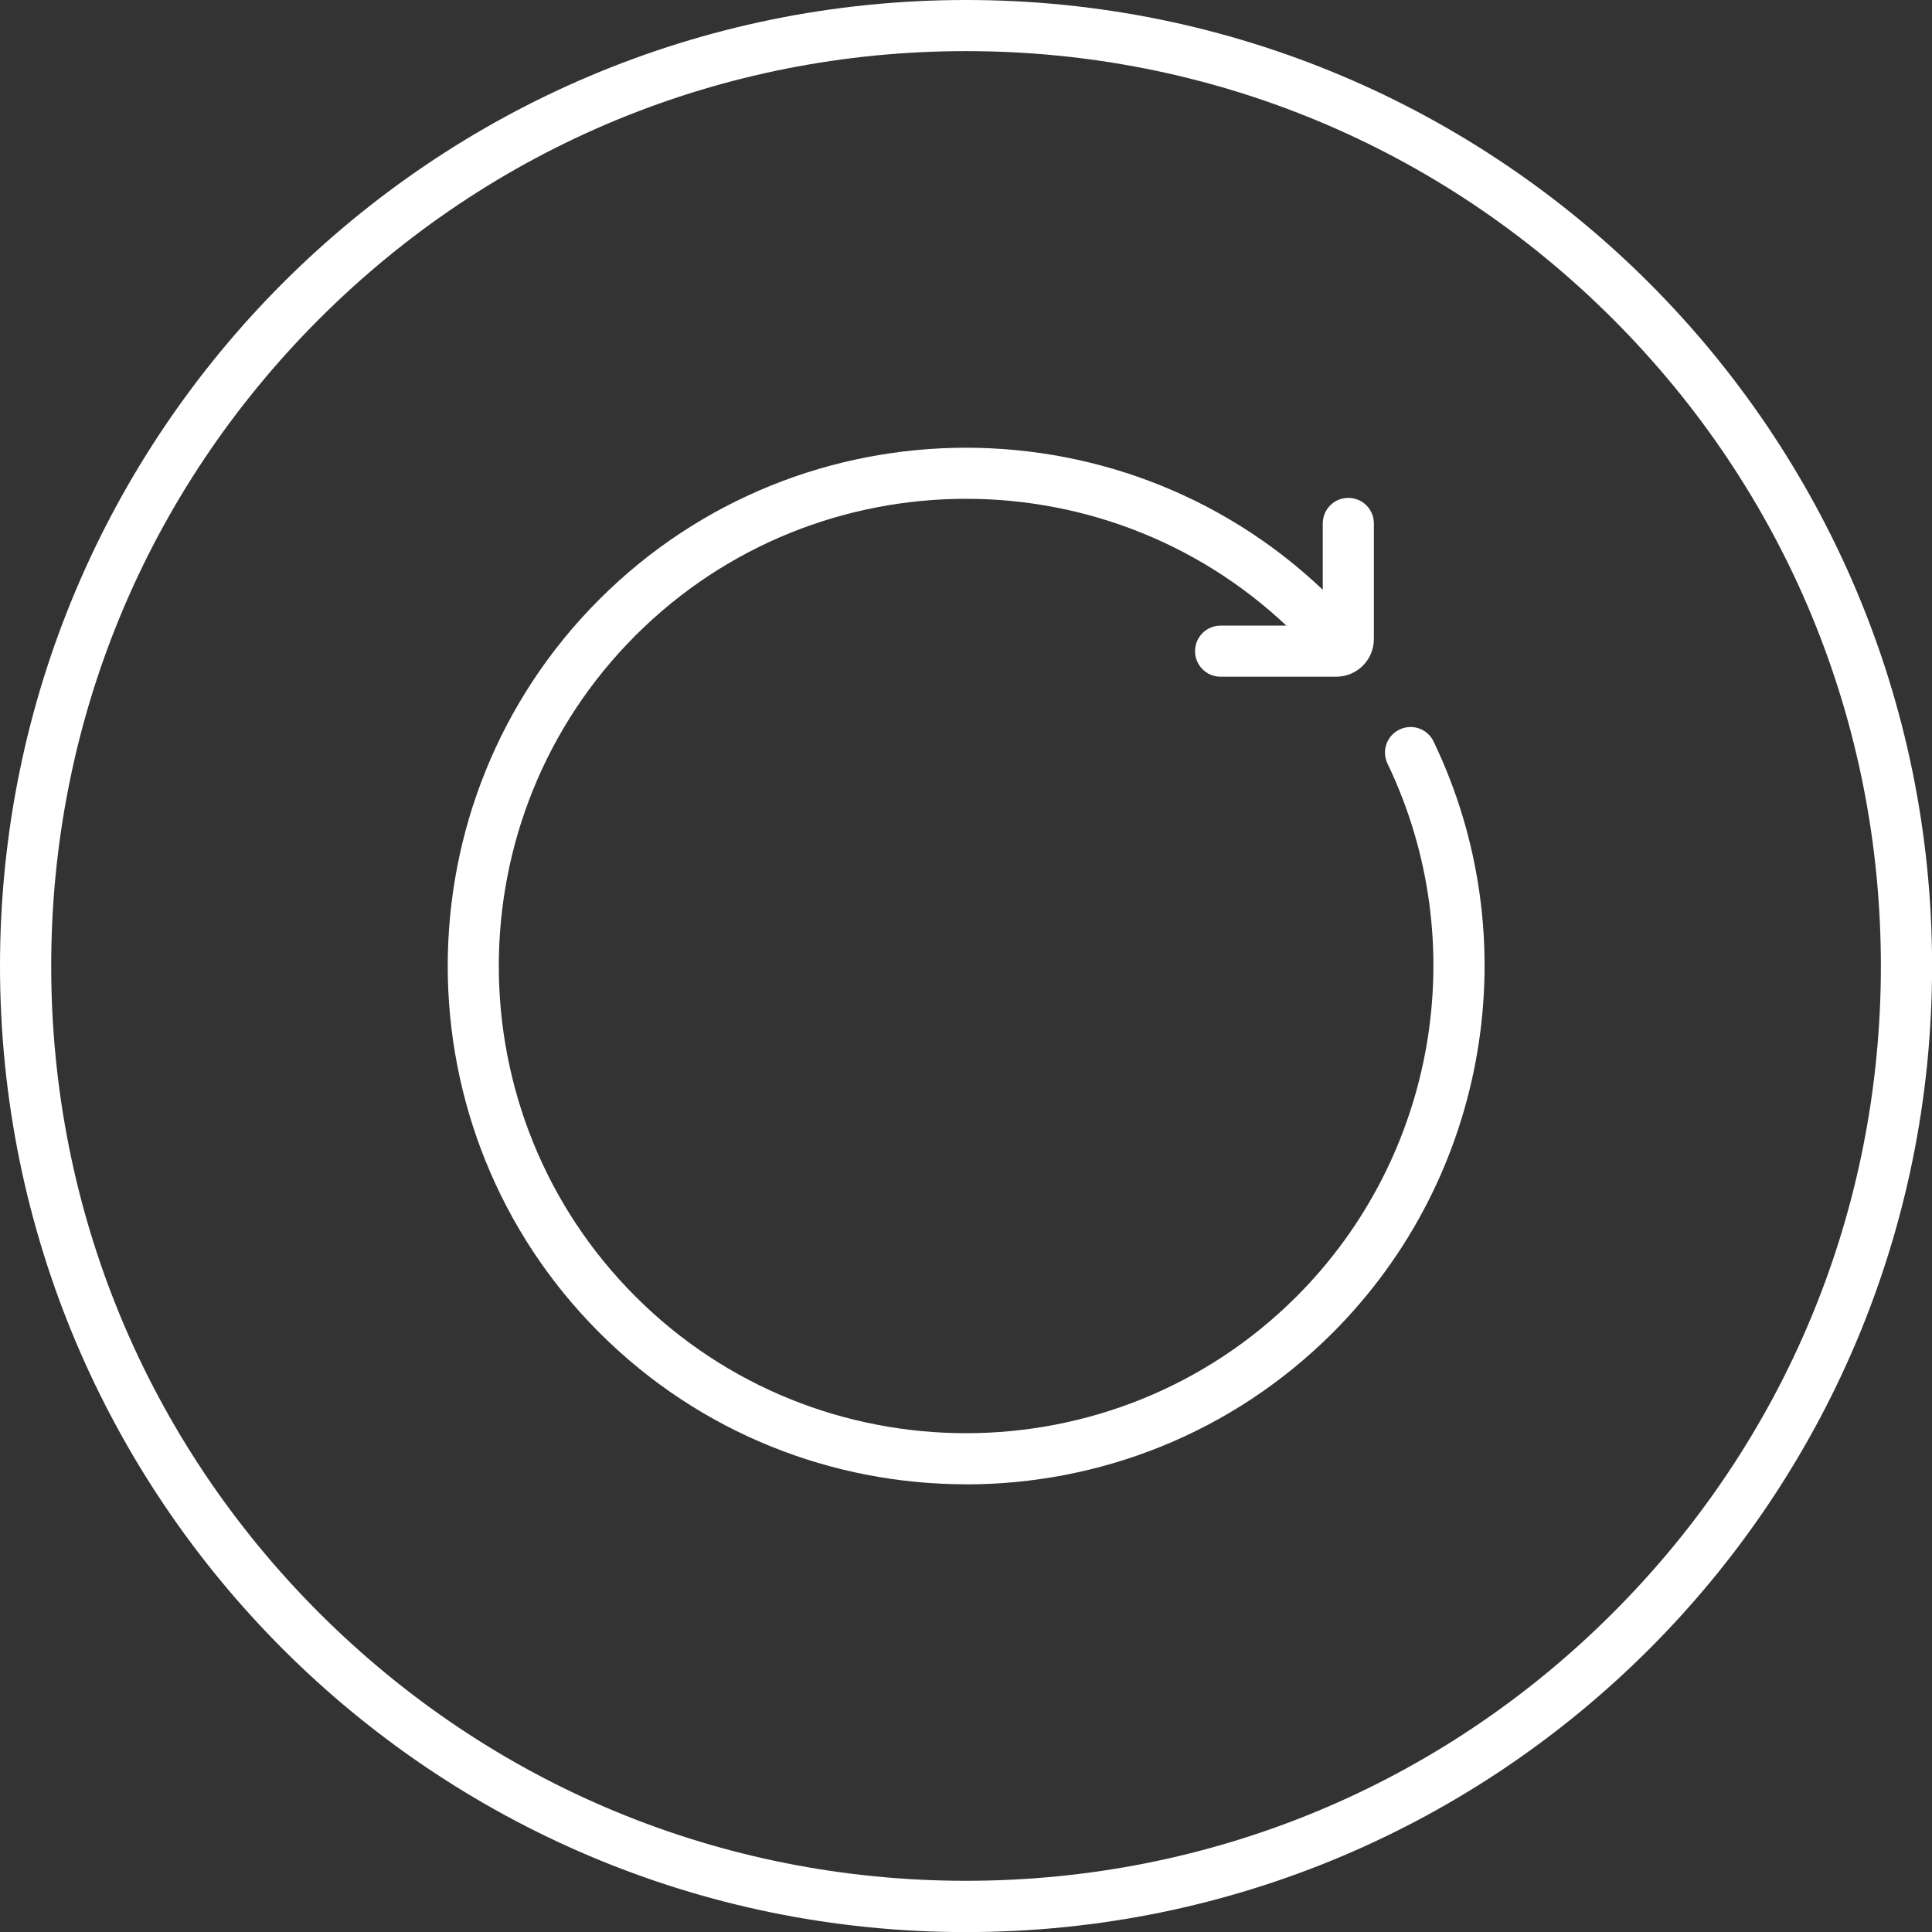
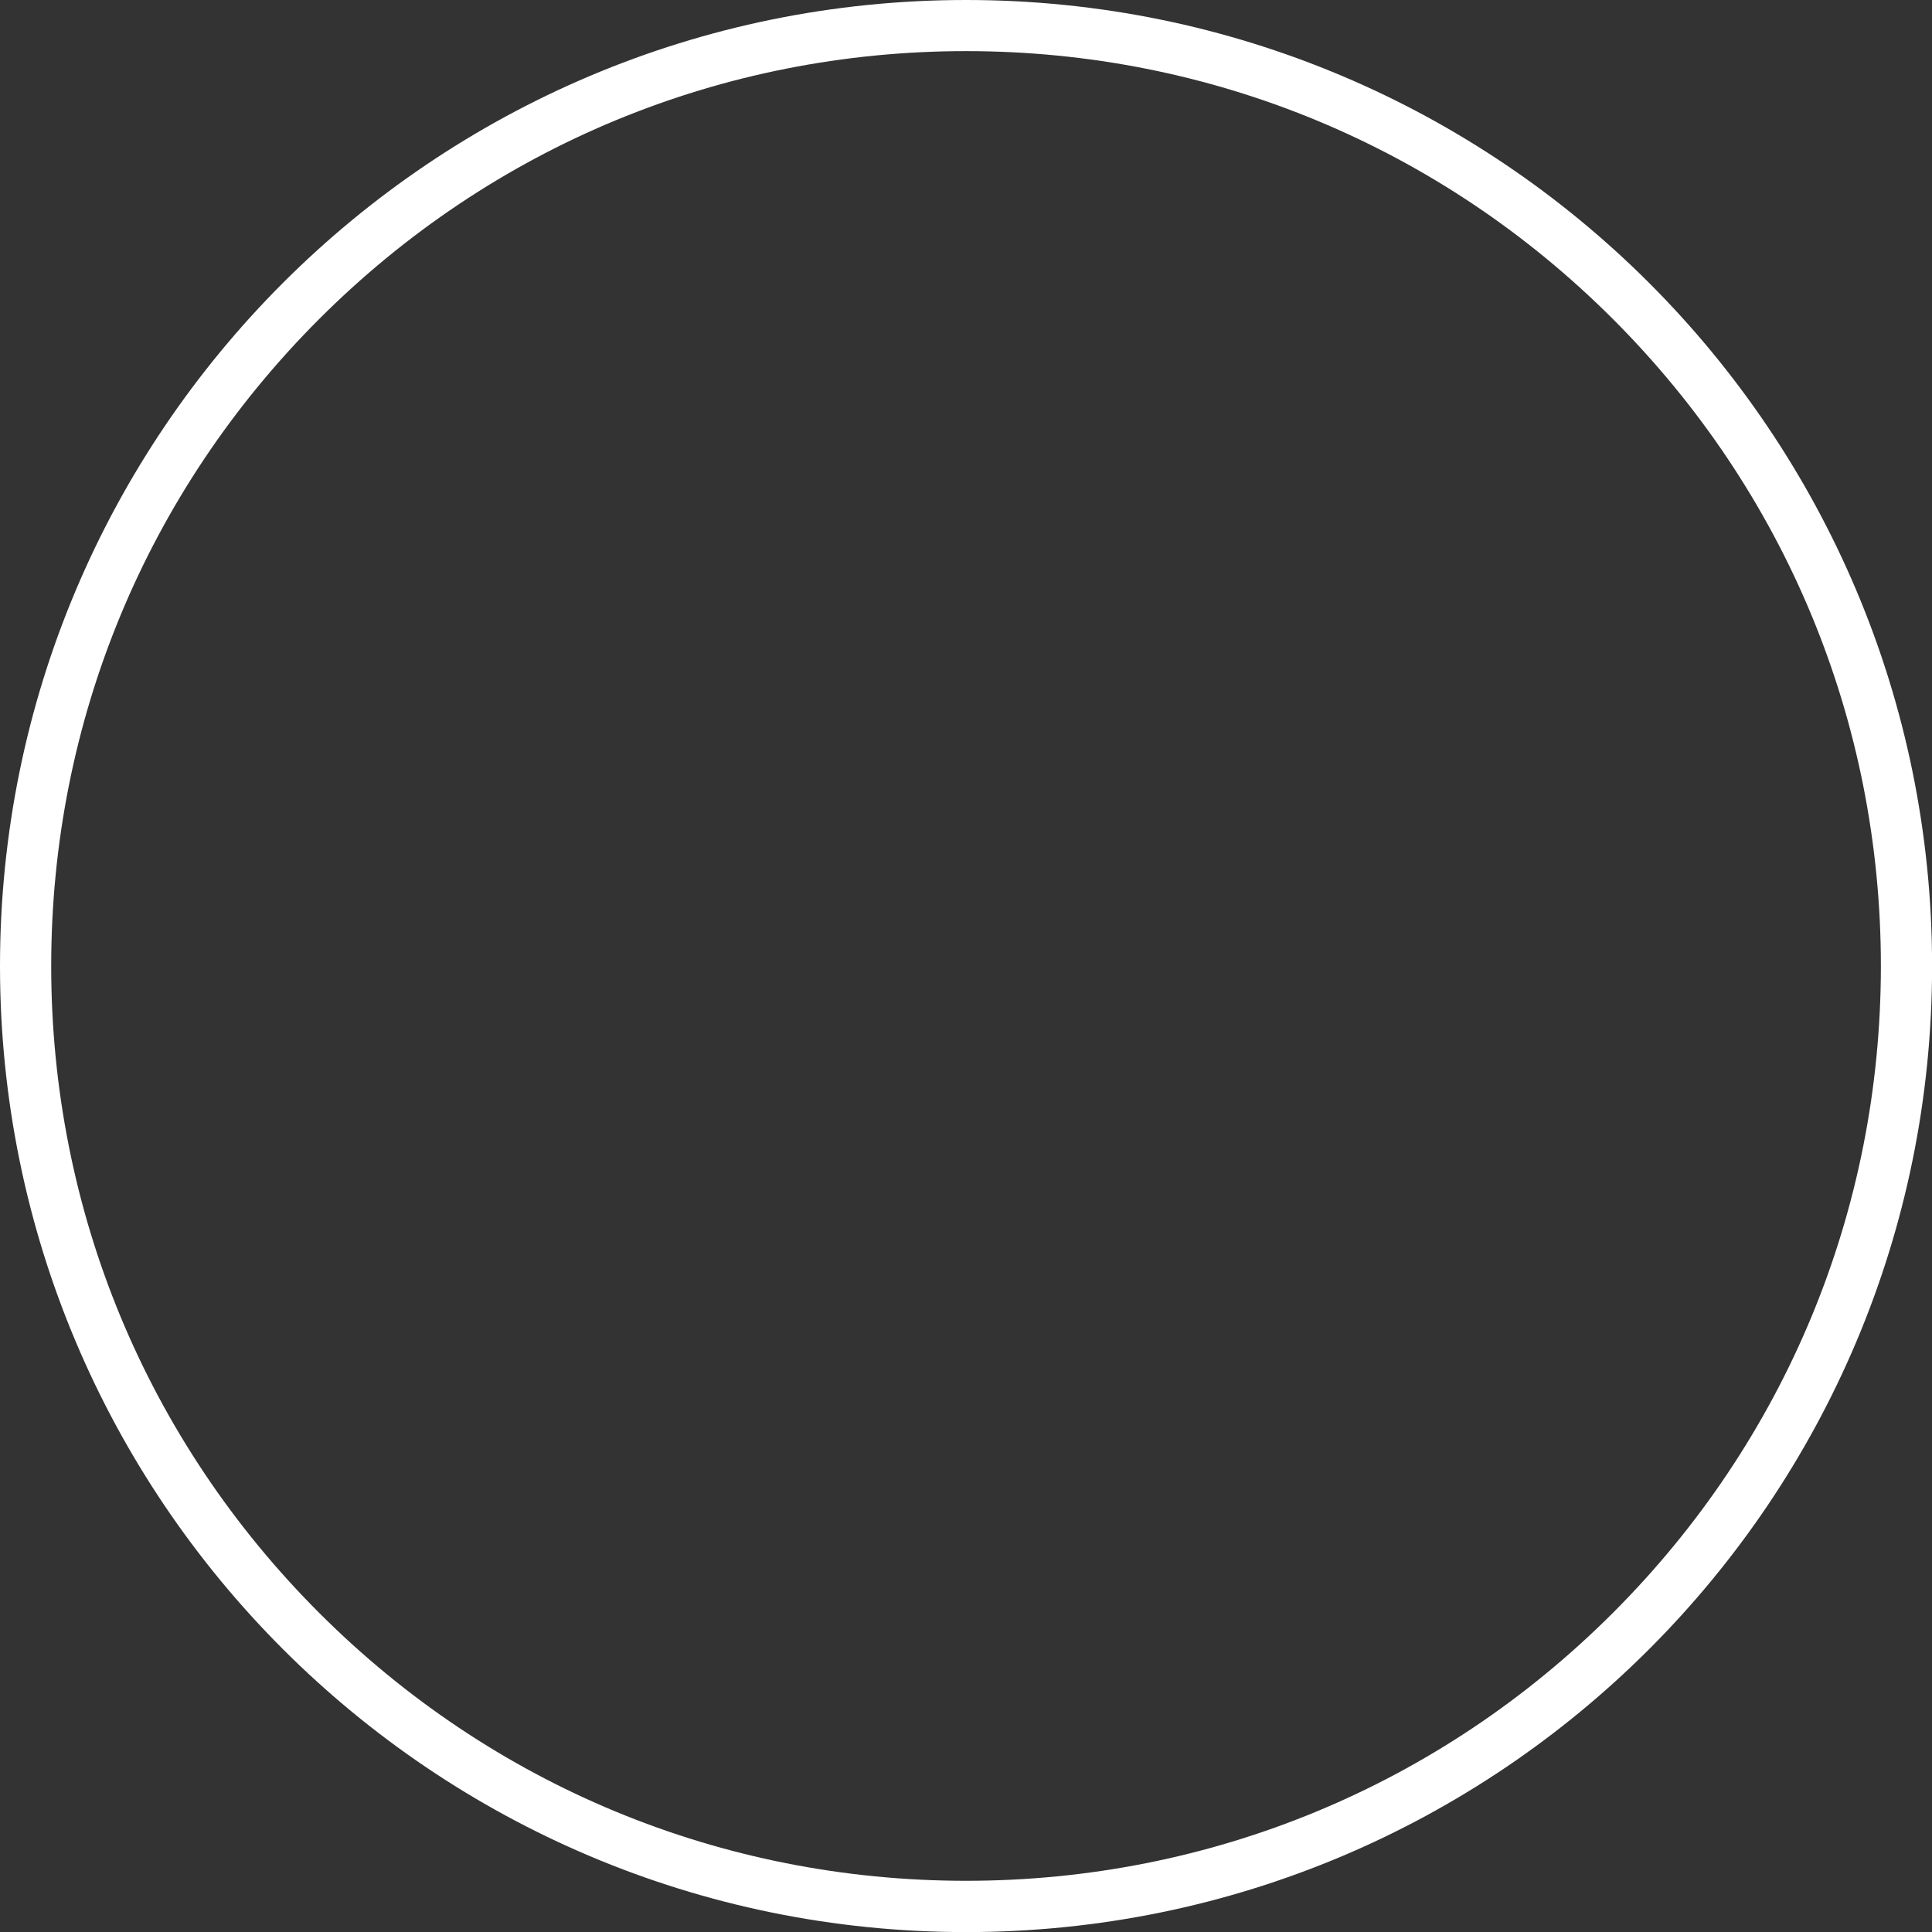
<svg xmlns="http://www.w3.org/2000/svg" id="Layer_1" viewBox="0 0 226.77 226.77">
  <rect x="0" y="0" width="226.77" height="226.77" fill="#333333" stroke="none" />
  <defs>
    <style>
      .cls-1 {
        fill: #fff;
      }
    </style>
  </defs>
  <path class="cls-1" d="M113.39,6c28.68,0,55.65,11.17,75.93,31.45,20.28,20.28,31.45,47.25,31.45,75.93s-11.17,55.65-31.45,75.93c-20.28,20.28-47.25,31.45-75.93,31.45s-55.65-11.17-75.93-31.45c-20.28-20.28-31.45-47.25-31.45-75.93s11.17-55.65,31.45-75.93C57.74,17.17,84.7,6,113.39,6M113.39,0C50.76,0,0,50.76,0,113.39s50.76,113.39,113.39,113.39,113.39-50.76,113.39-113.39S176.01,0,113.39,0h0Z" />
  <g>
-     <path class="cls-1" d="M113.39,174.22c-15.59,0-31.17-5.93-43.04-17.8-23.73-23.73-23.73-62.34,0-86.07,23.73-23.73,62.34-23.73,86.07,0,1.17,1.17,1.17,3.07,0,4.24-1.17,1.17-3.07,1.17-4.24,0-21.39-21.39-56.2-21.39-77.59,0-21.39,21.39-21.39,56.2,0,77.59,21.39,21.39,56.2,21.39,77.59,0,16.45-16.45,20.74-41.59,10.68-62.55-.72-1.49-.09-3.29,1.41-4,1.49-.72,3.29-.09,4,1.41,11.17,23.25,6.41,51.14-11.84,69.39-11.87,11.87-27.45,17.8-43.04,17.8Z" />
-     <path class="cls-1" d="M156.84,79.43h-13.57c-1.66,0-3-1.34-3-3s1.34-3,3-3h11.99v-11.99c0-1.66,1.34-3,3-3s3,1.34,3,3v13.57c0,2.44-1.98,4.42-4.42,4.42Z" />
-   </g>
+     </g>
</svg>